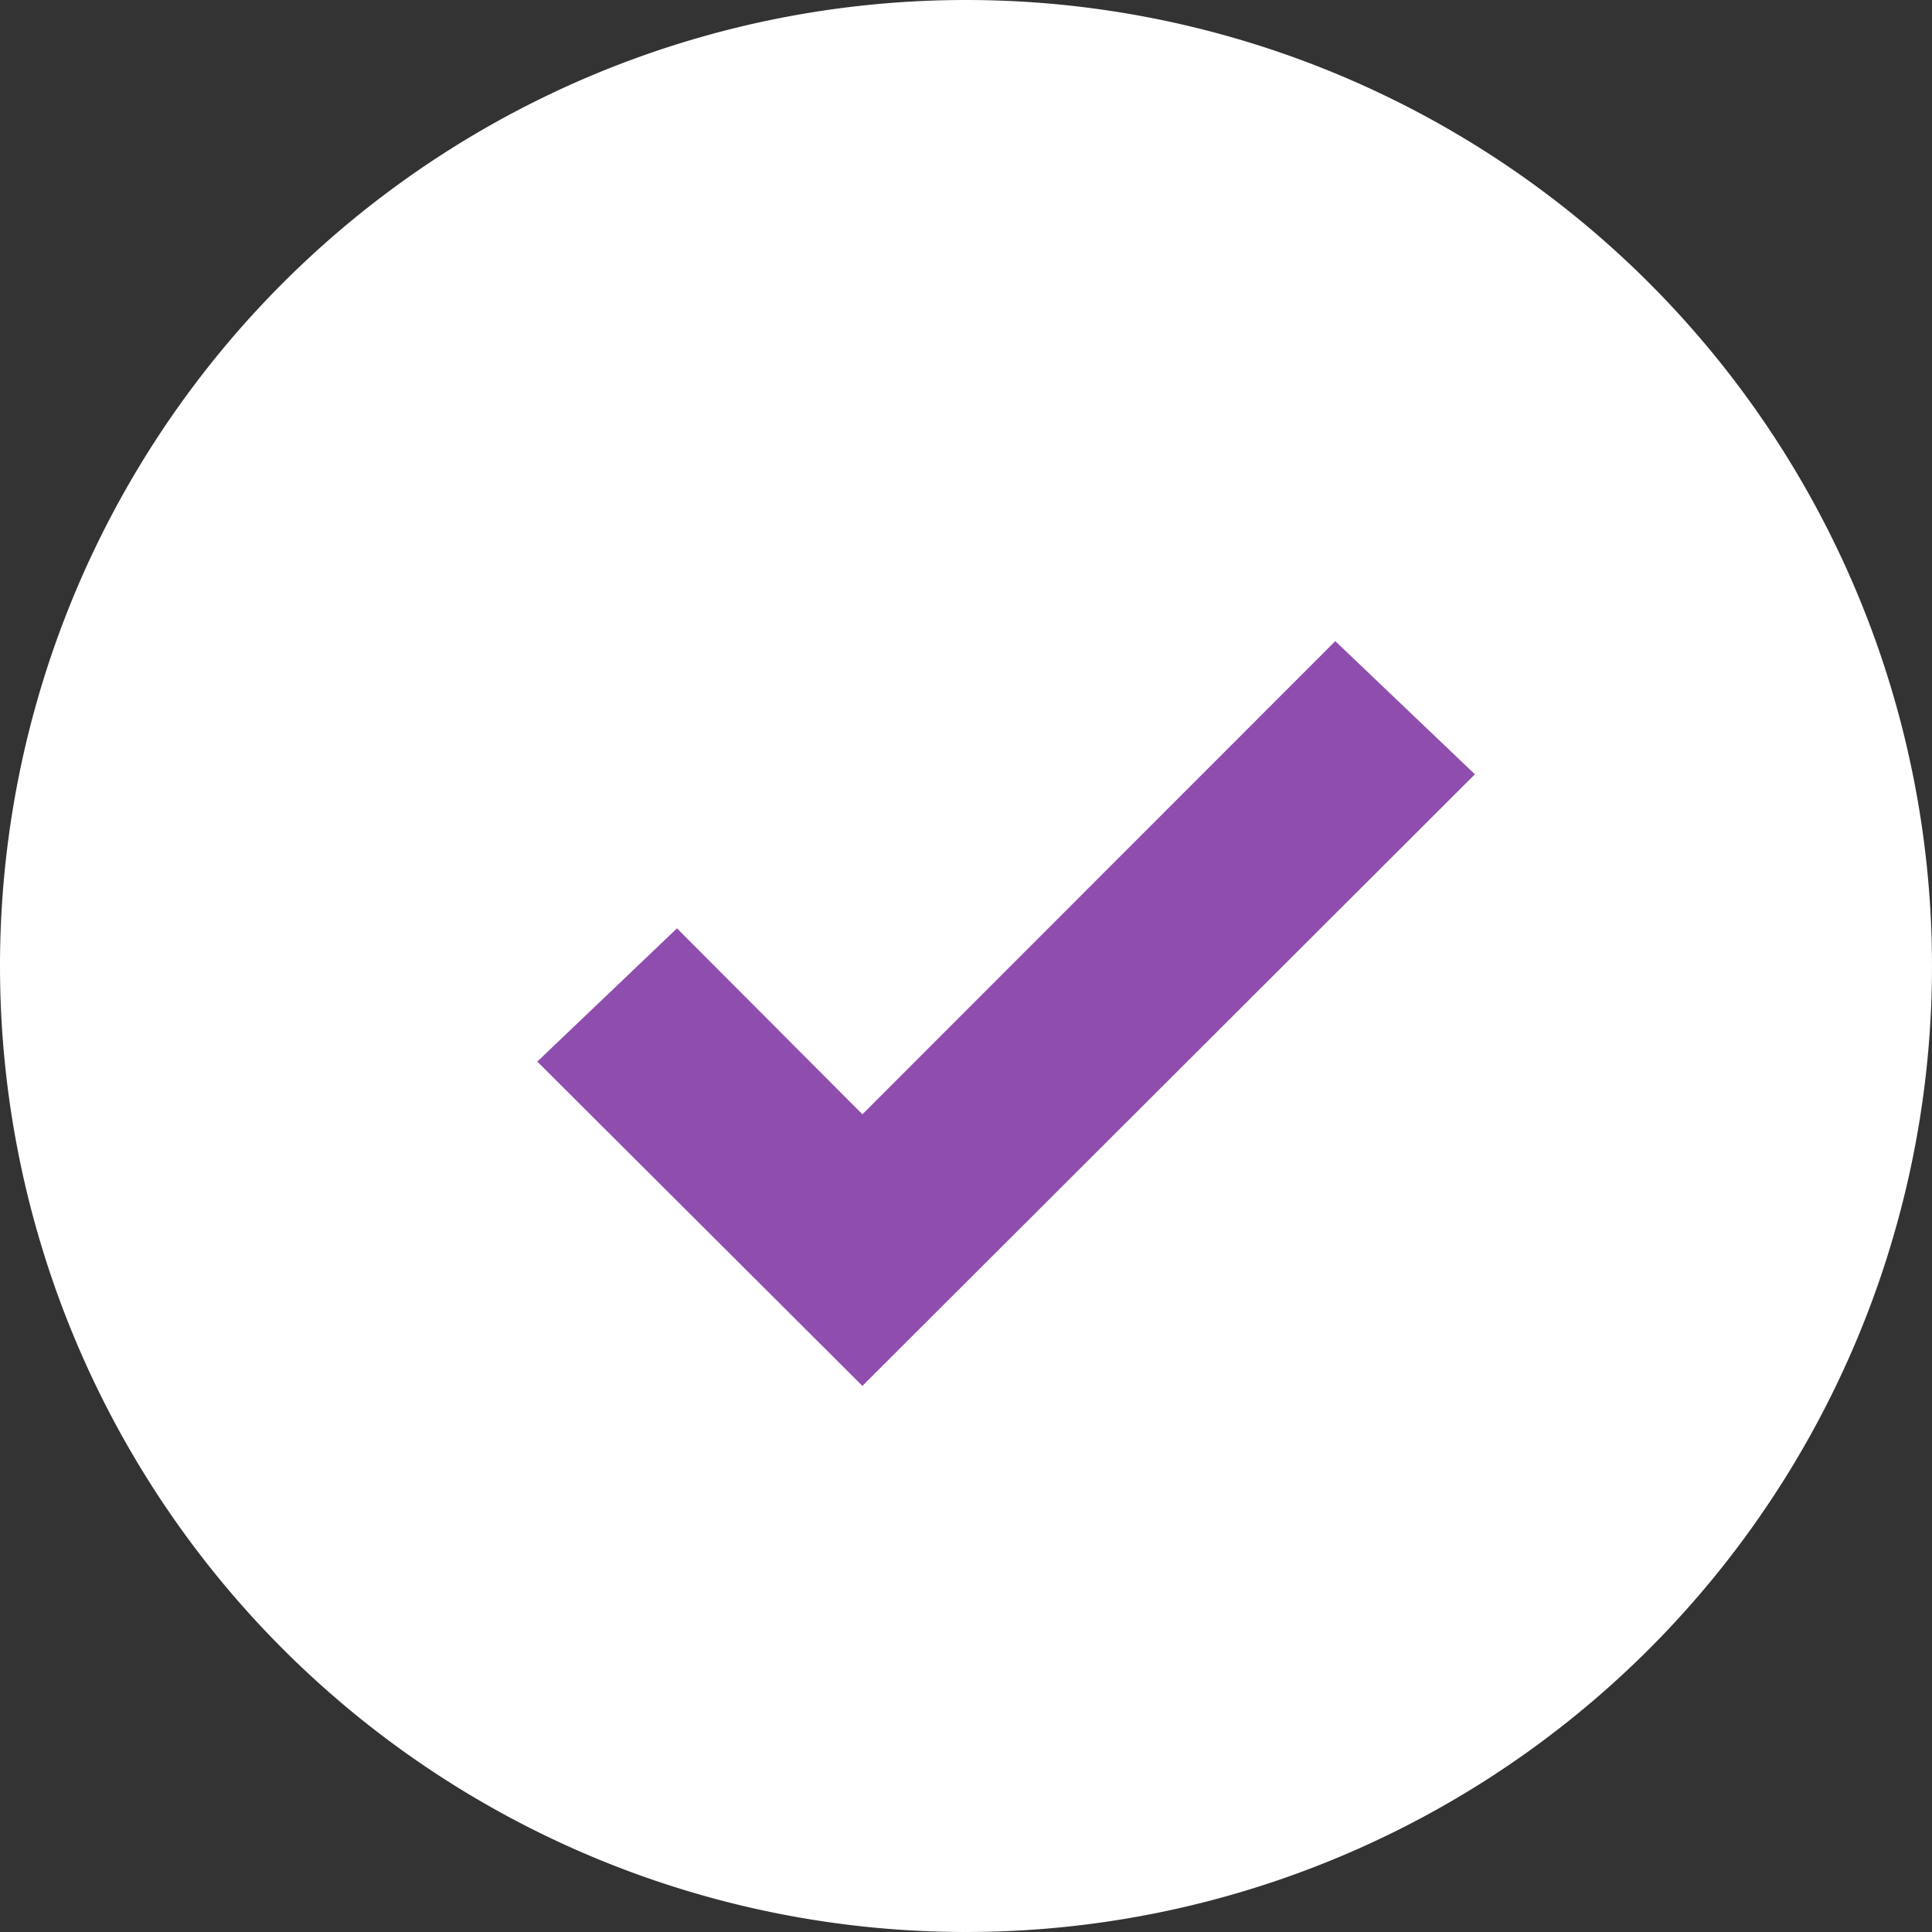
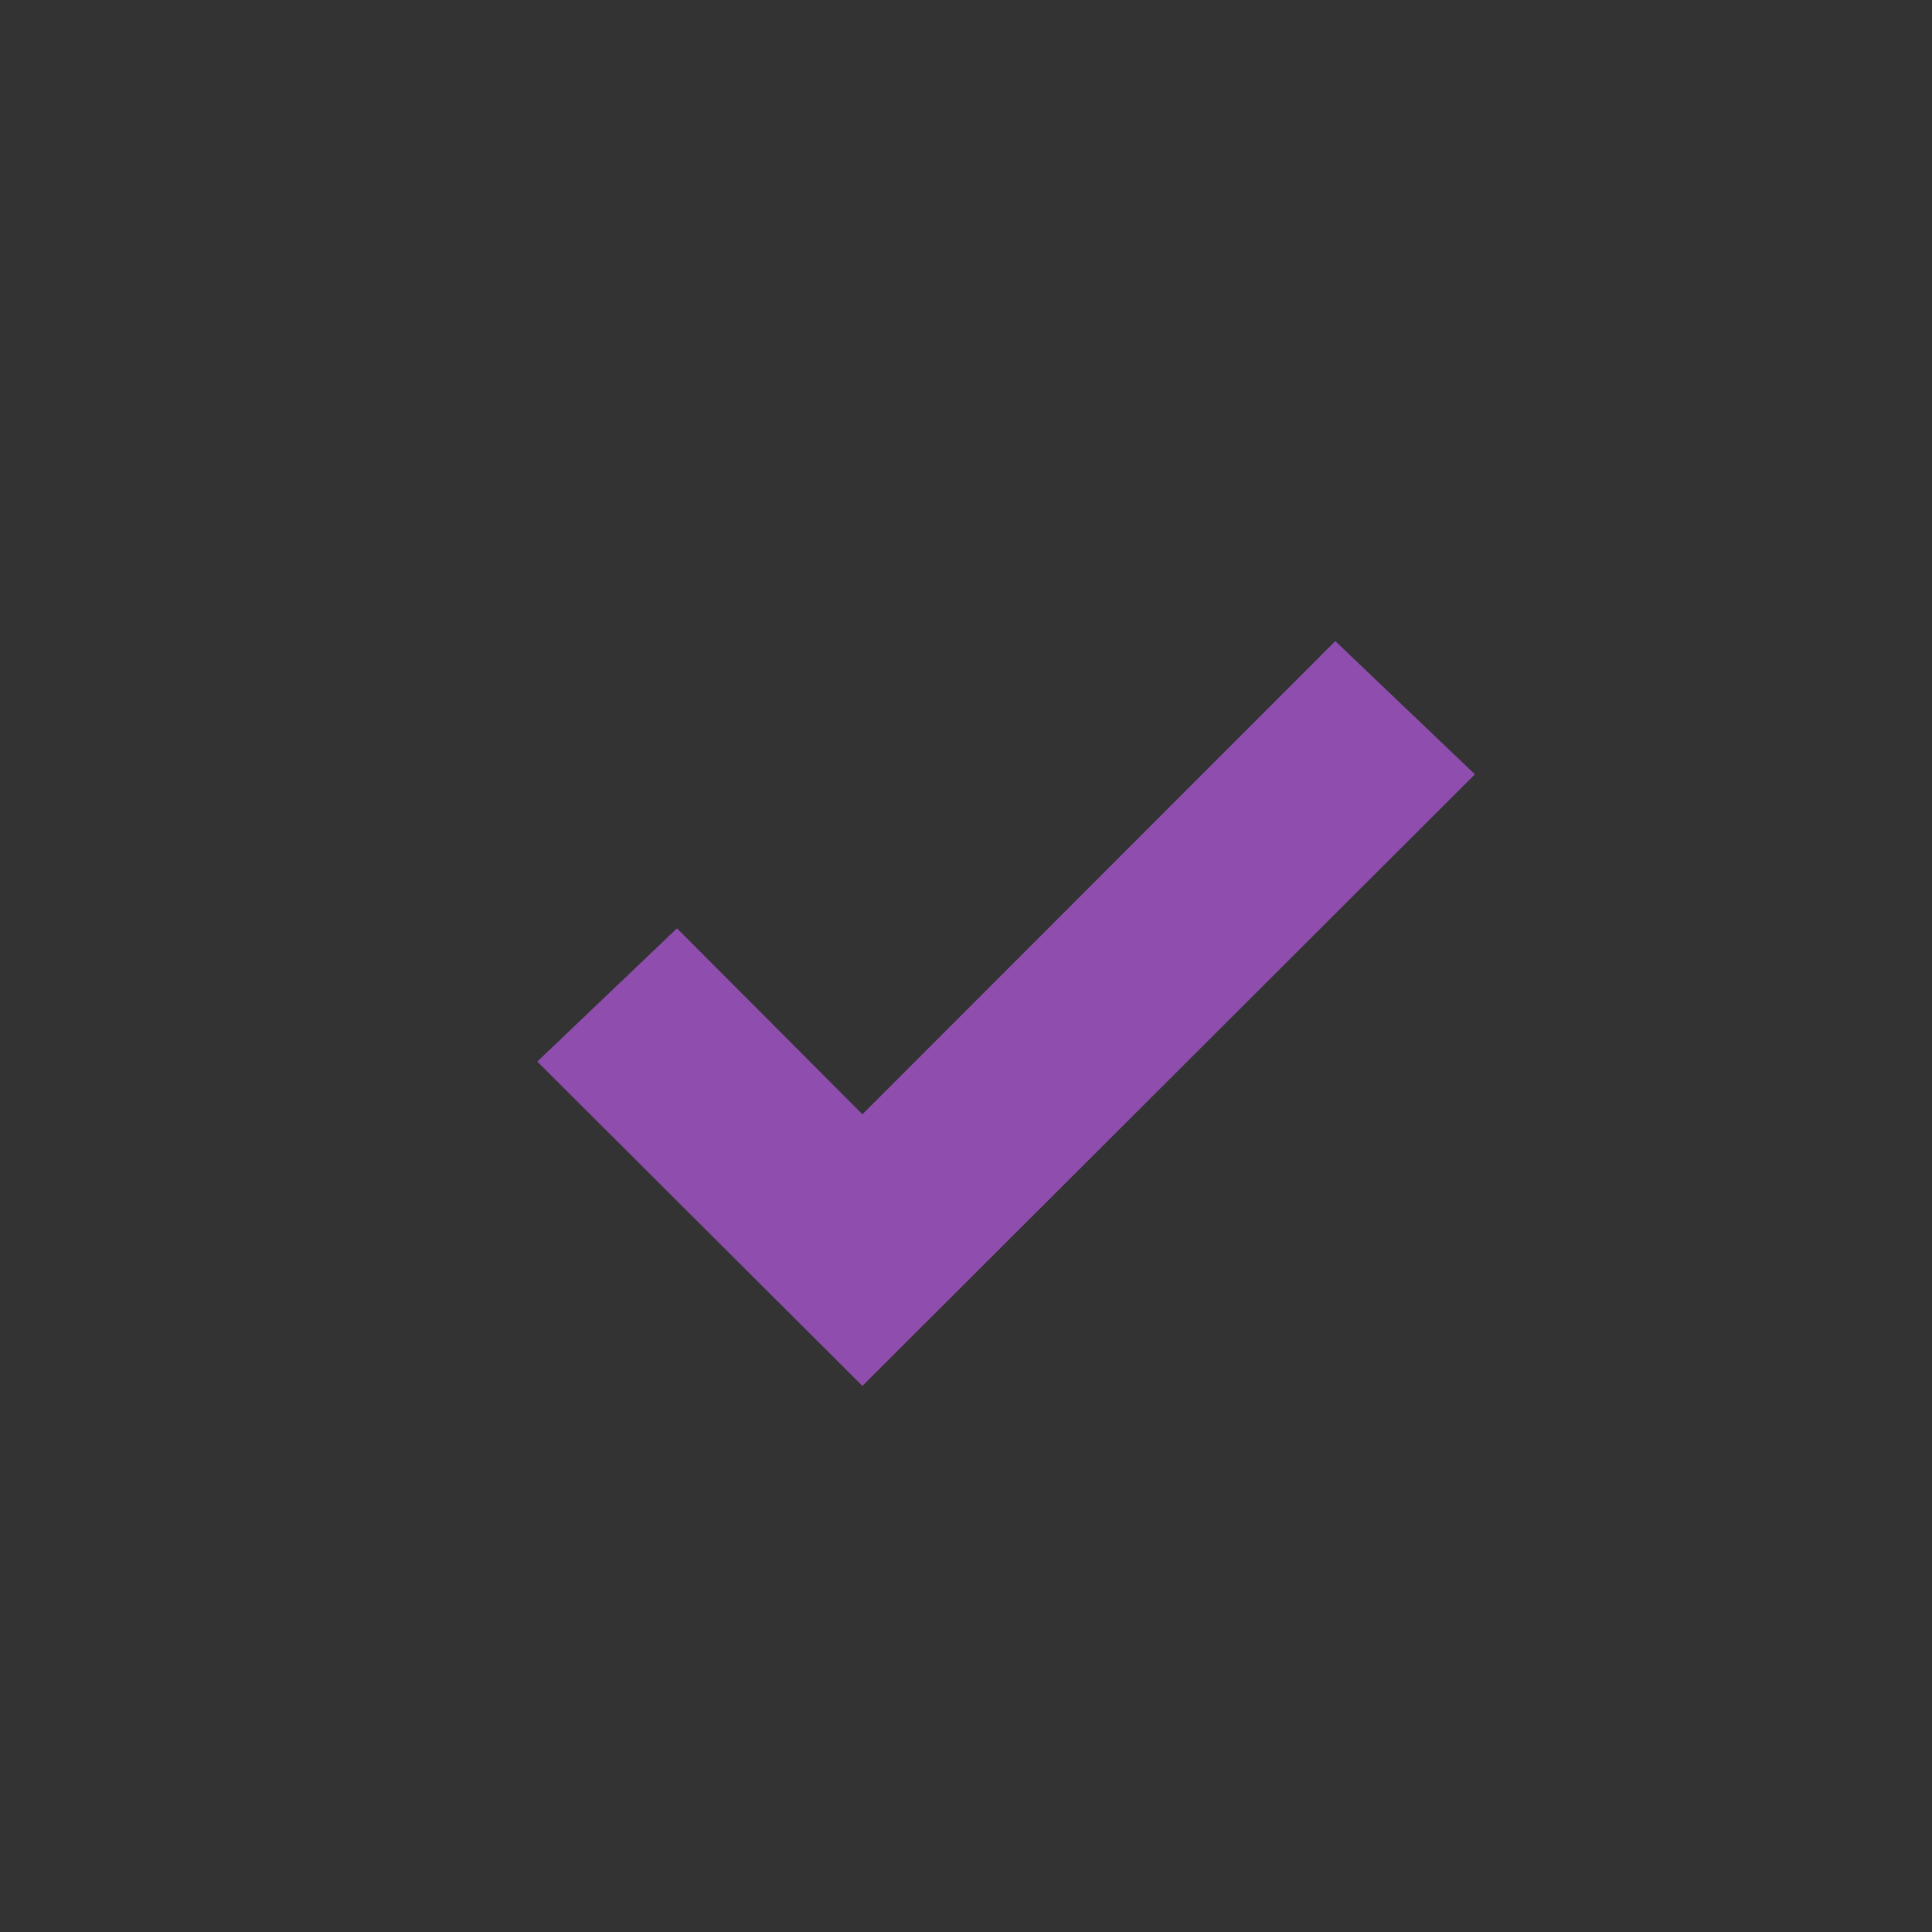
<svg xmlns="http://www.w3.org/2000/svg" width="19" height="19" viewBox="0 0 19 19">
  <rect x="0" y="0" width="19" height="19" fill="#333333" stroke="none" />
  <g id="white-tick" transform="translate(-371 -620)">
-     <path id="Area_DISPLAY_ELEMENTS:Label_SIZE:MEDIUM_STATE:DEFAULT_STYLE:STYLE1_" data-name="Area [DISPLAY_ELEMENTS:Label][SIZE:MEDIUM][STATE:DEFAULT][STYLE:STYLE1]" d="M9.5,0A9.5,9.5,0,1,1,0,9.5,9.5,9.5,0,0,1,9.5,0Z" transform="translate(371 620)" fill="#fff" />
    <path id="Icon_ionic-md-checkmark" data-name="Icon ionic-md-checkmark" d="M6.981,12.4,5.149,10.563l-.649.619,2.481,2.475,5.308-5.3-.649-.619Z" transform="translate(372.5 619.266)" fill="#8e4dad" stroke="#8f4eae" stroke-width="1" />
  </g>
</svg>